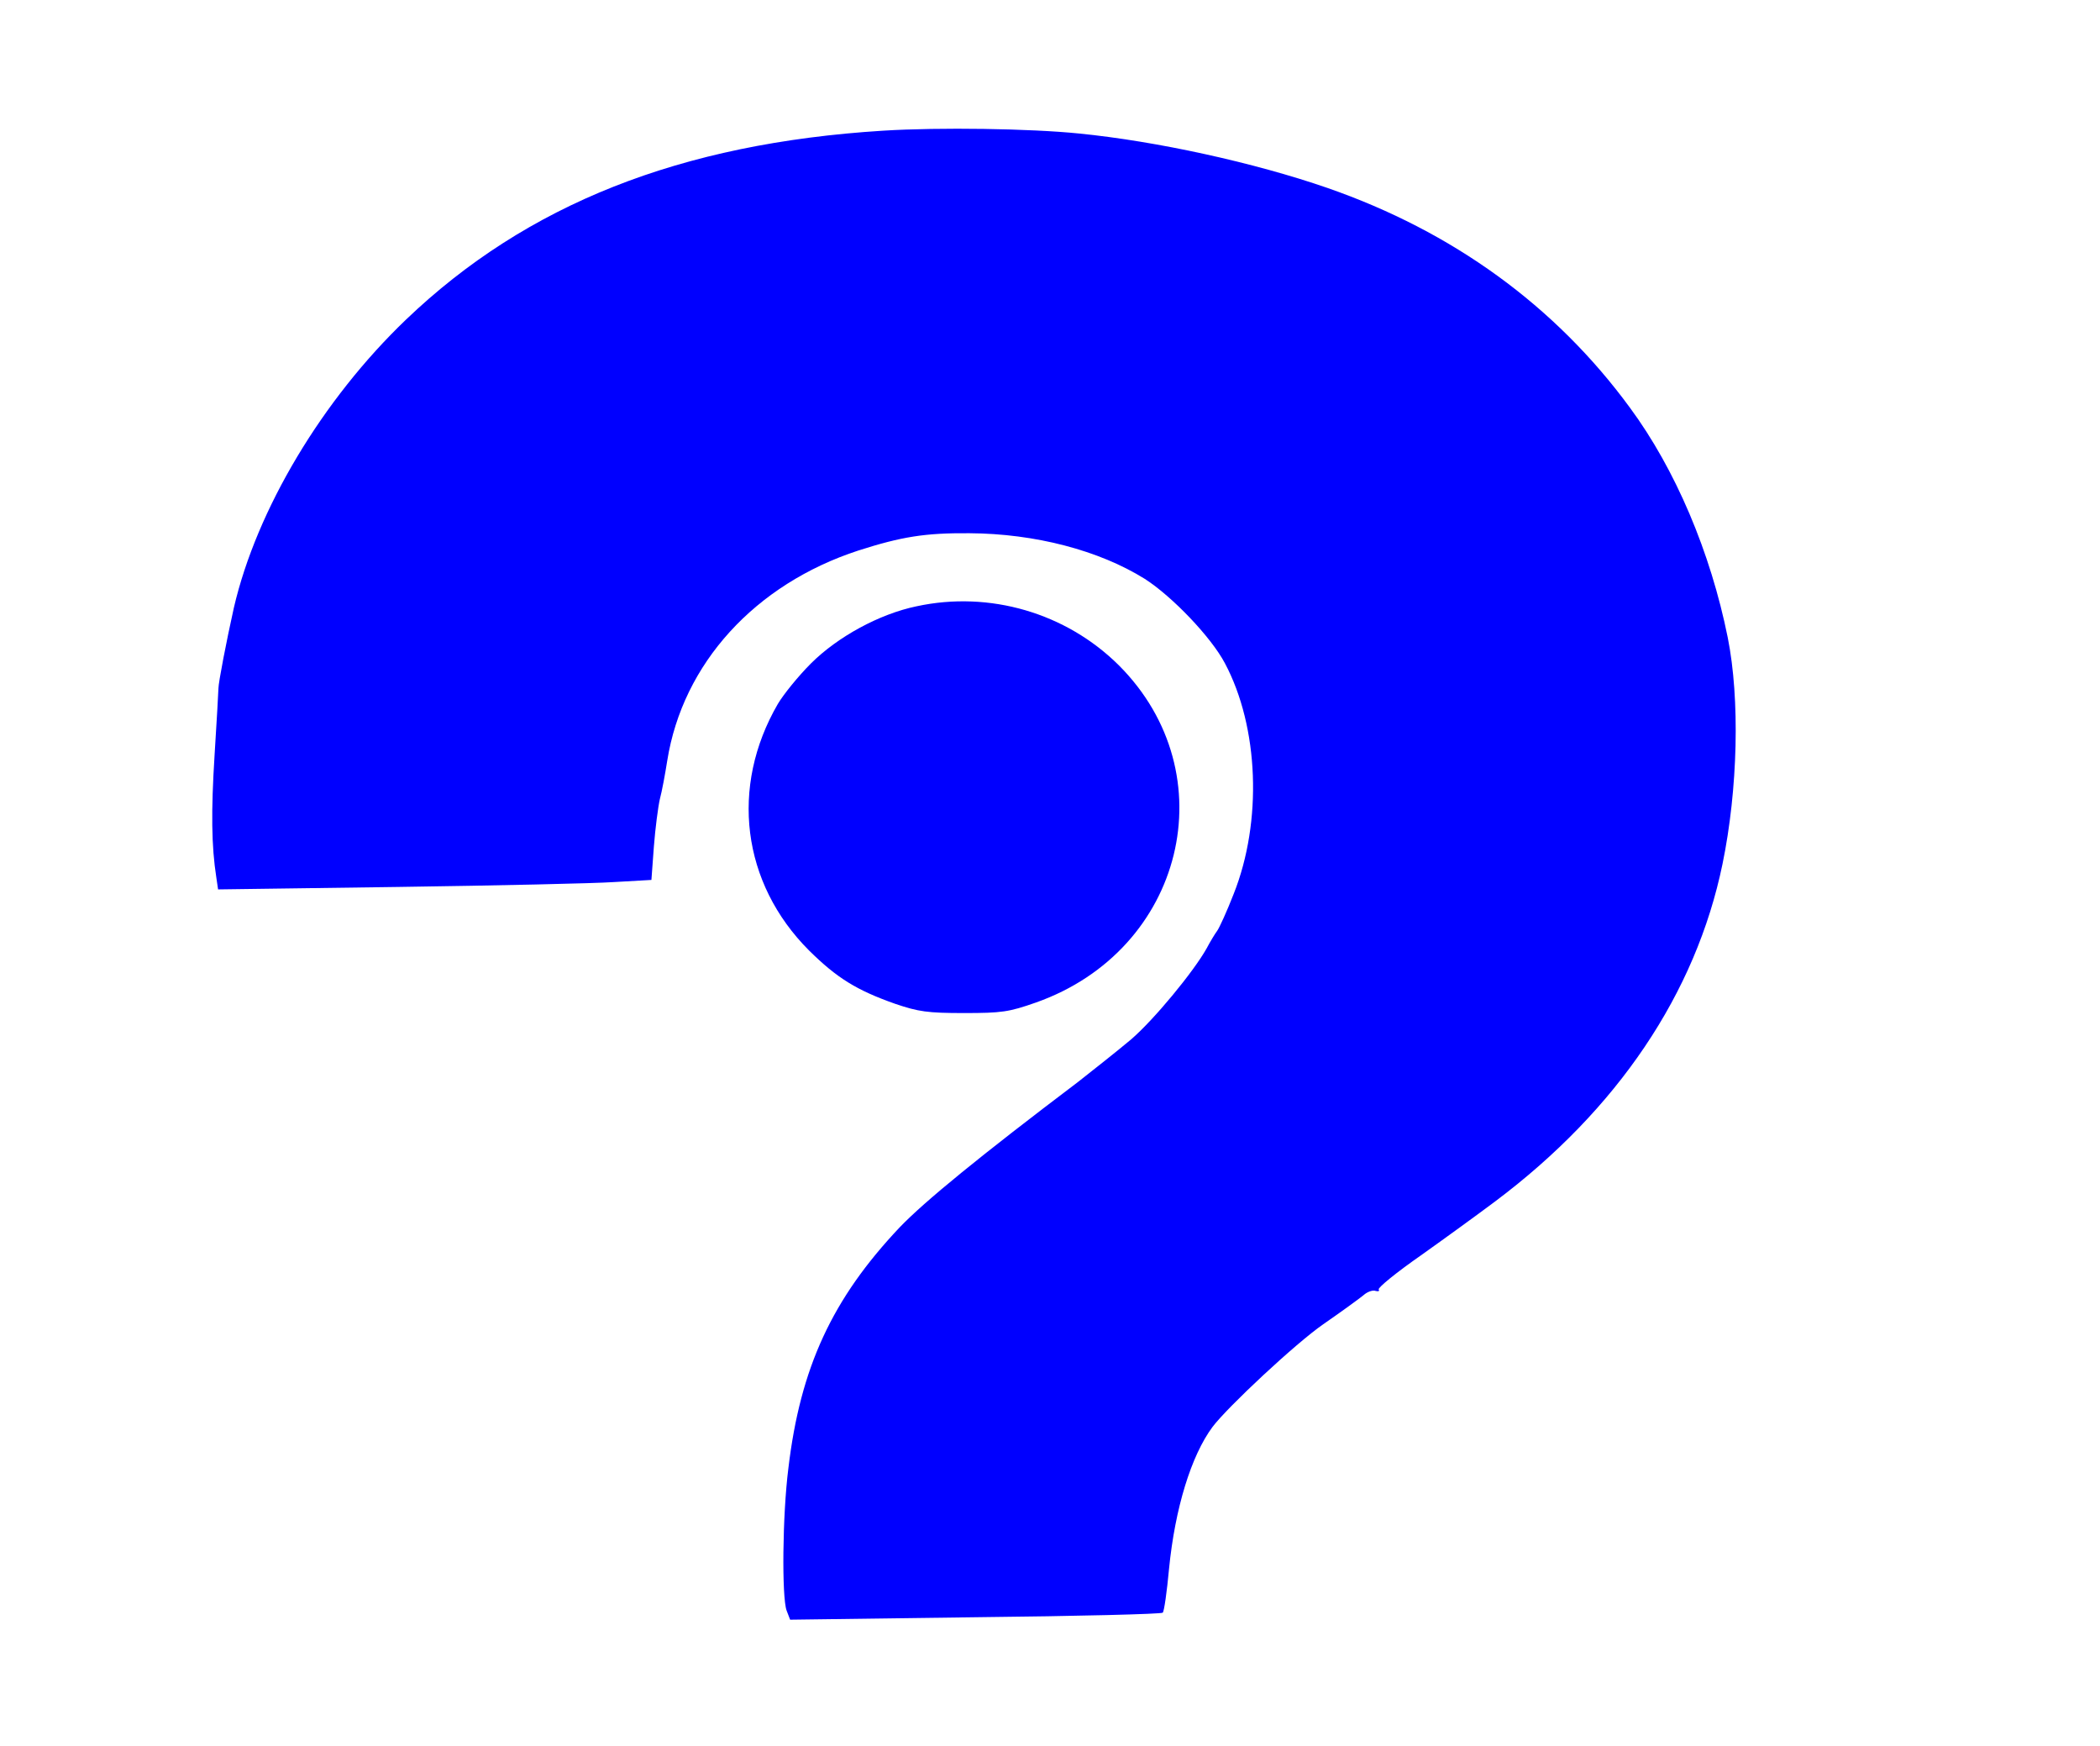
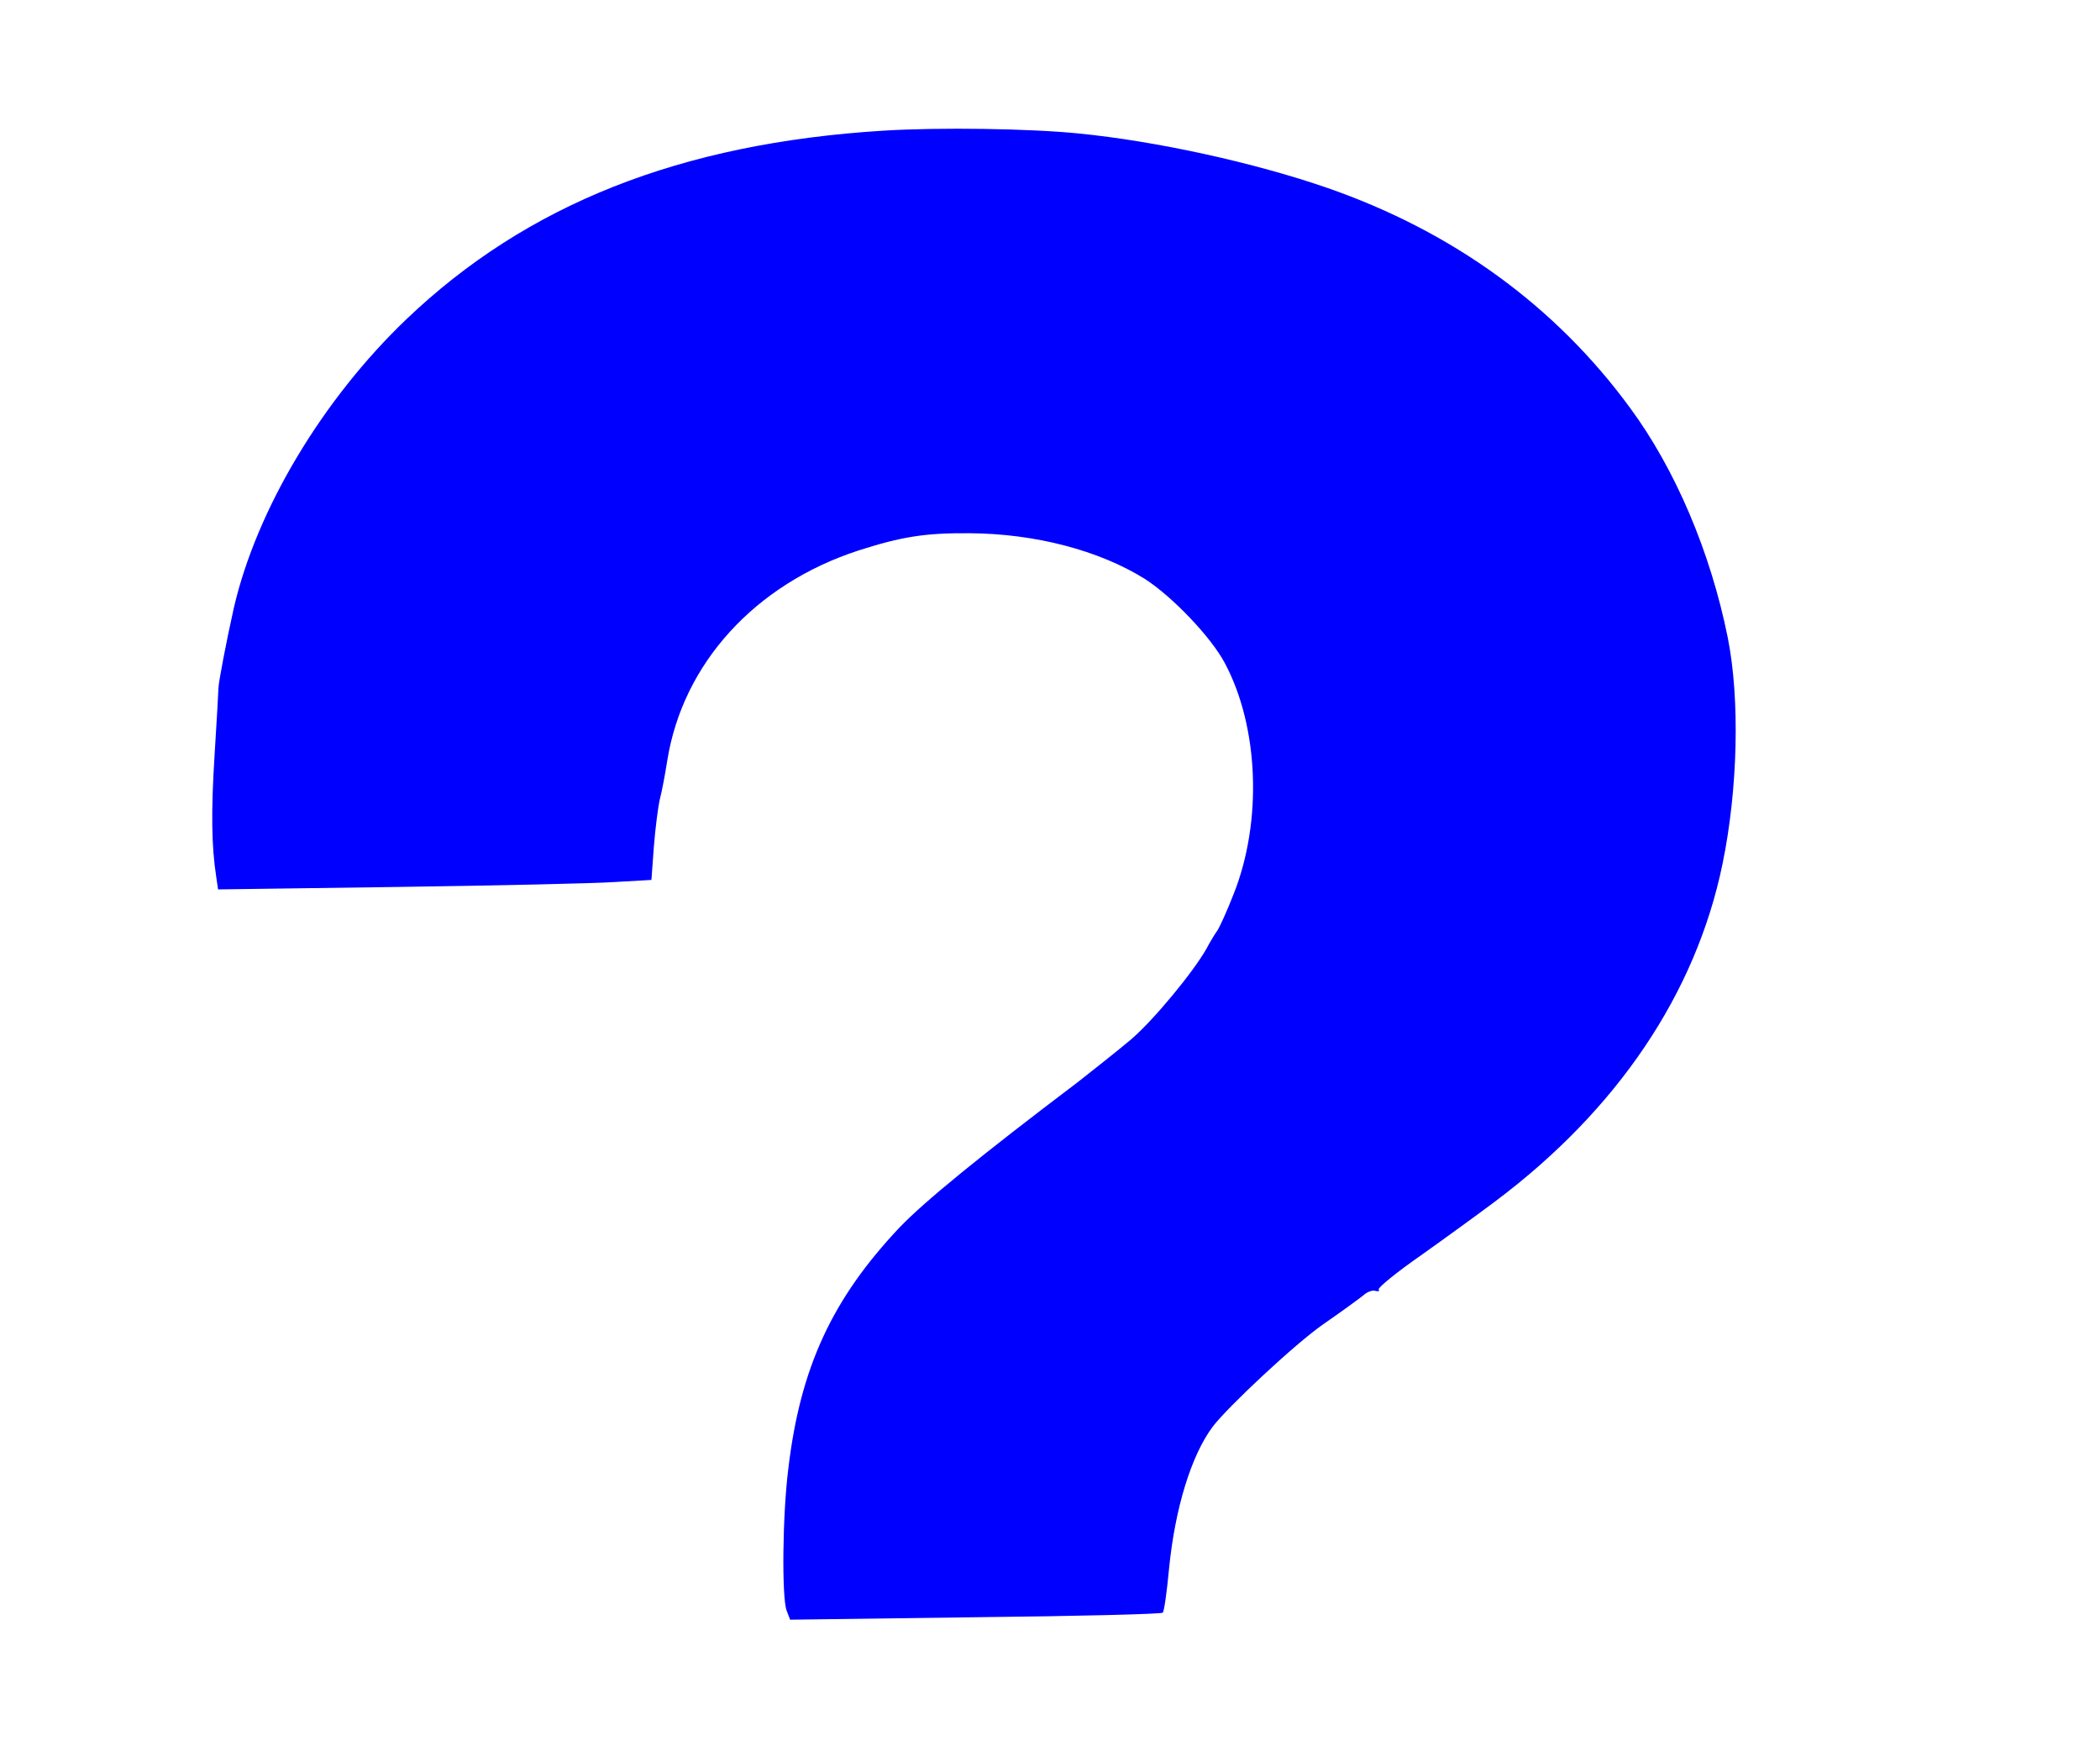
<svg xmlns="http://www.w3.org/2000/svg" version="1.0" viewBox="0 0 598 497" preserveAspectRatio="xMidYMid meet">
  <g transform="translate(0,497) scale(0.1,-0.1)" fill="#0000ff" stroke="none">
    <path d="M2515 4598 c-577 -36 -1015 -209 -1359 -538 -238 -228 -425 -540 -490 -820 -21 -94 -44 -213 -44 -230 0 -8 -5 -94 -11 -190 -10 -160 -9 -258 5 -348 l5 -34 512 7 c282 4 559 10 617 14 l105 6 7 95 c4 52 12 113 17 135 6 22 15 71 21 109 44 277 250 503 545 599 122 39 189 50 315 49 188 -1 370 -49 500 -130 78 -50 189 -166 228 -240 97 -182 107 -451 25 -657 -19 -49 -41 -97 -47 -105 -6 -8 -20 -31 -30 -50 -37 -66 -149 -202 -215 -259 -37 -31 -105 -85 -151 -121 -279 -211 -437 -340 -508 -414 -192 -203 -283 -399 -317 -686 -17 -134 -19 -367 -5 -405 l10 -26 527 7 c291 3 531 9 534 13 4 3 12 60 18 125 17 172 63 322 124 404 43 57 237 238 315 292 52 36 103 73 115 83 11 10 27 15 34 12 8 -2 12 -1 9 4 -3 5 51 49 120 97 69 49 164 118 212 154 348 261 571 592 647 960 44 213 50 470 15 645 -49 243 -149 479 -279 655 -212 289 -504 501 -861 625 -208 72 -486 133 -708 155 -138 14 -396 18 -557 8z" />
-     <path d="M2610 3244 c-106 -22 -225 -87 -301 -163 -36 -36 -78 -88 -94 -115 -137 -236 -103 -510 89 -702 79 -78 135 -113 246 -152 65 -22 91 -26 195 -26 108 0 128 3 205 30 422 149 545 651 236 960 -150 149 -368 213 -576 168z" />
  </g>
</svg>